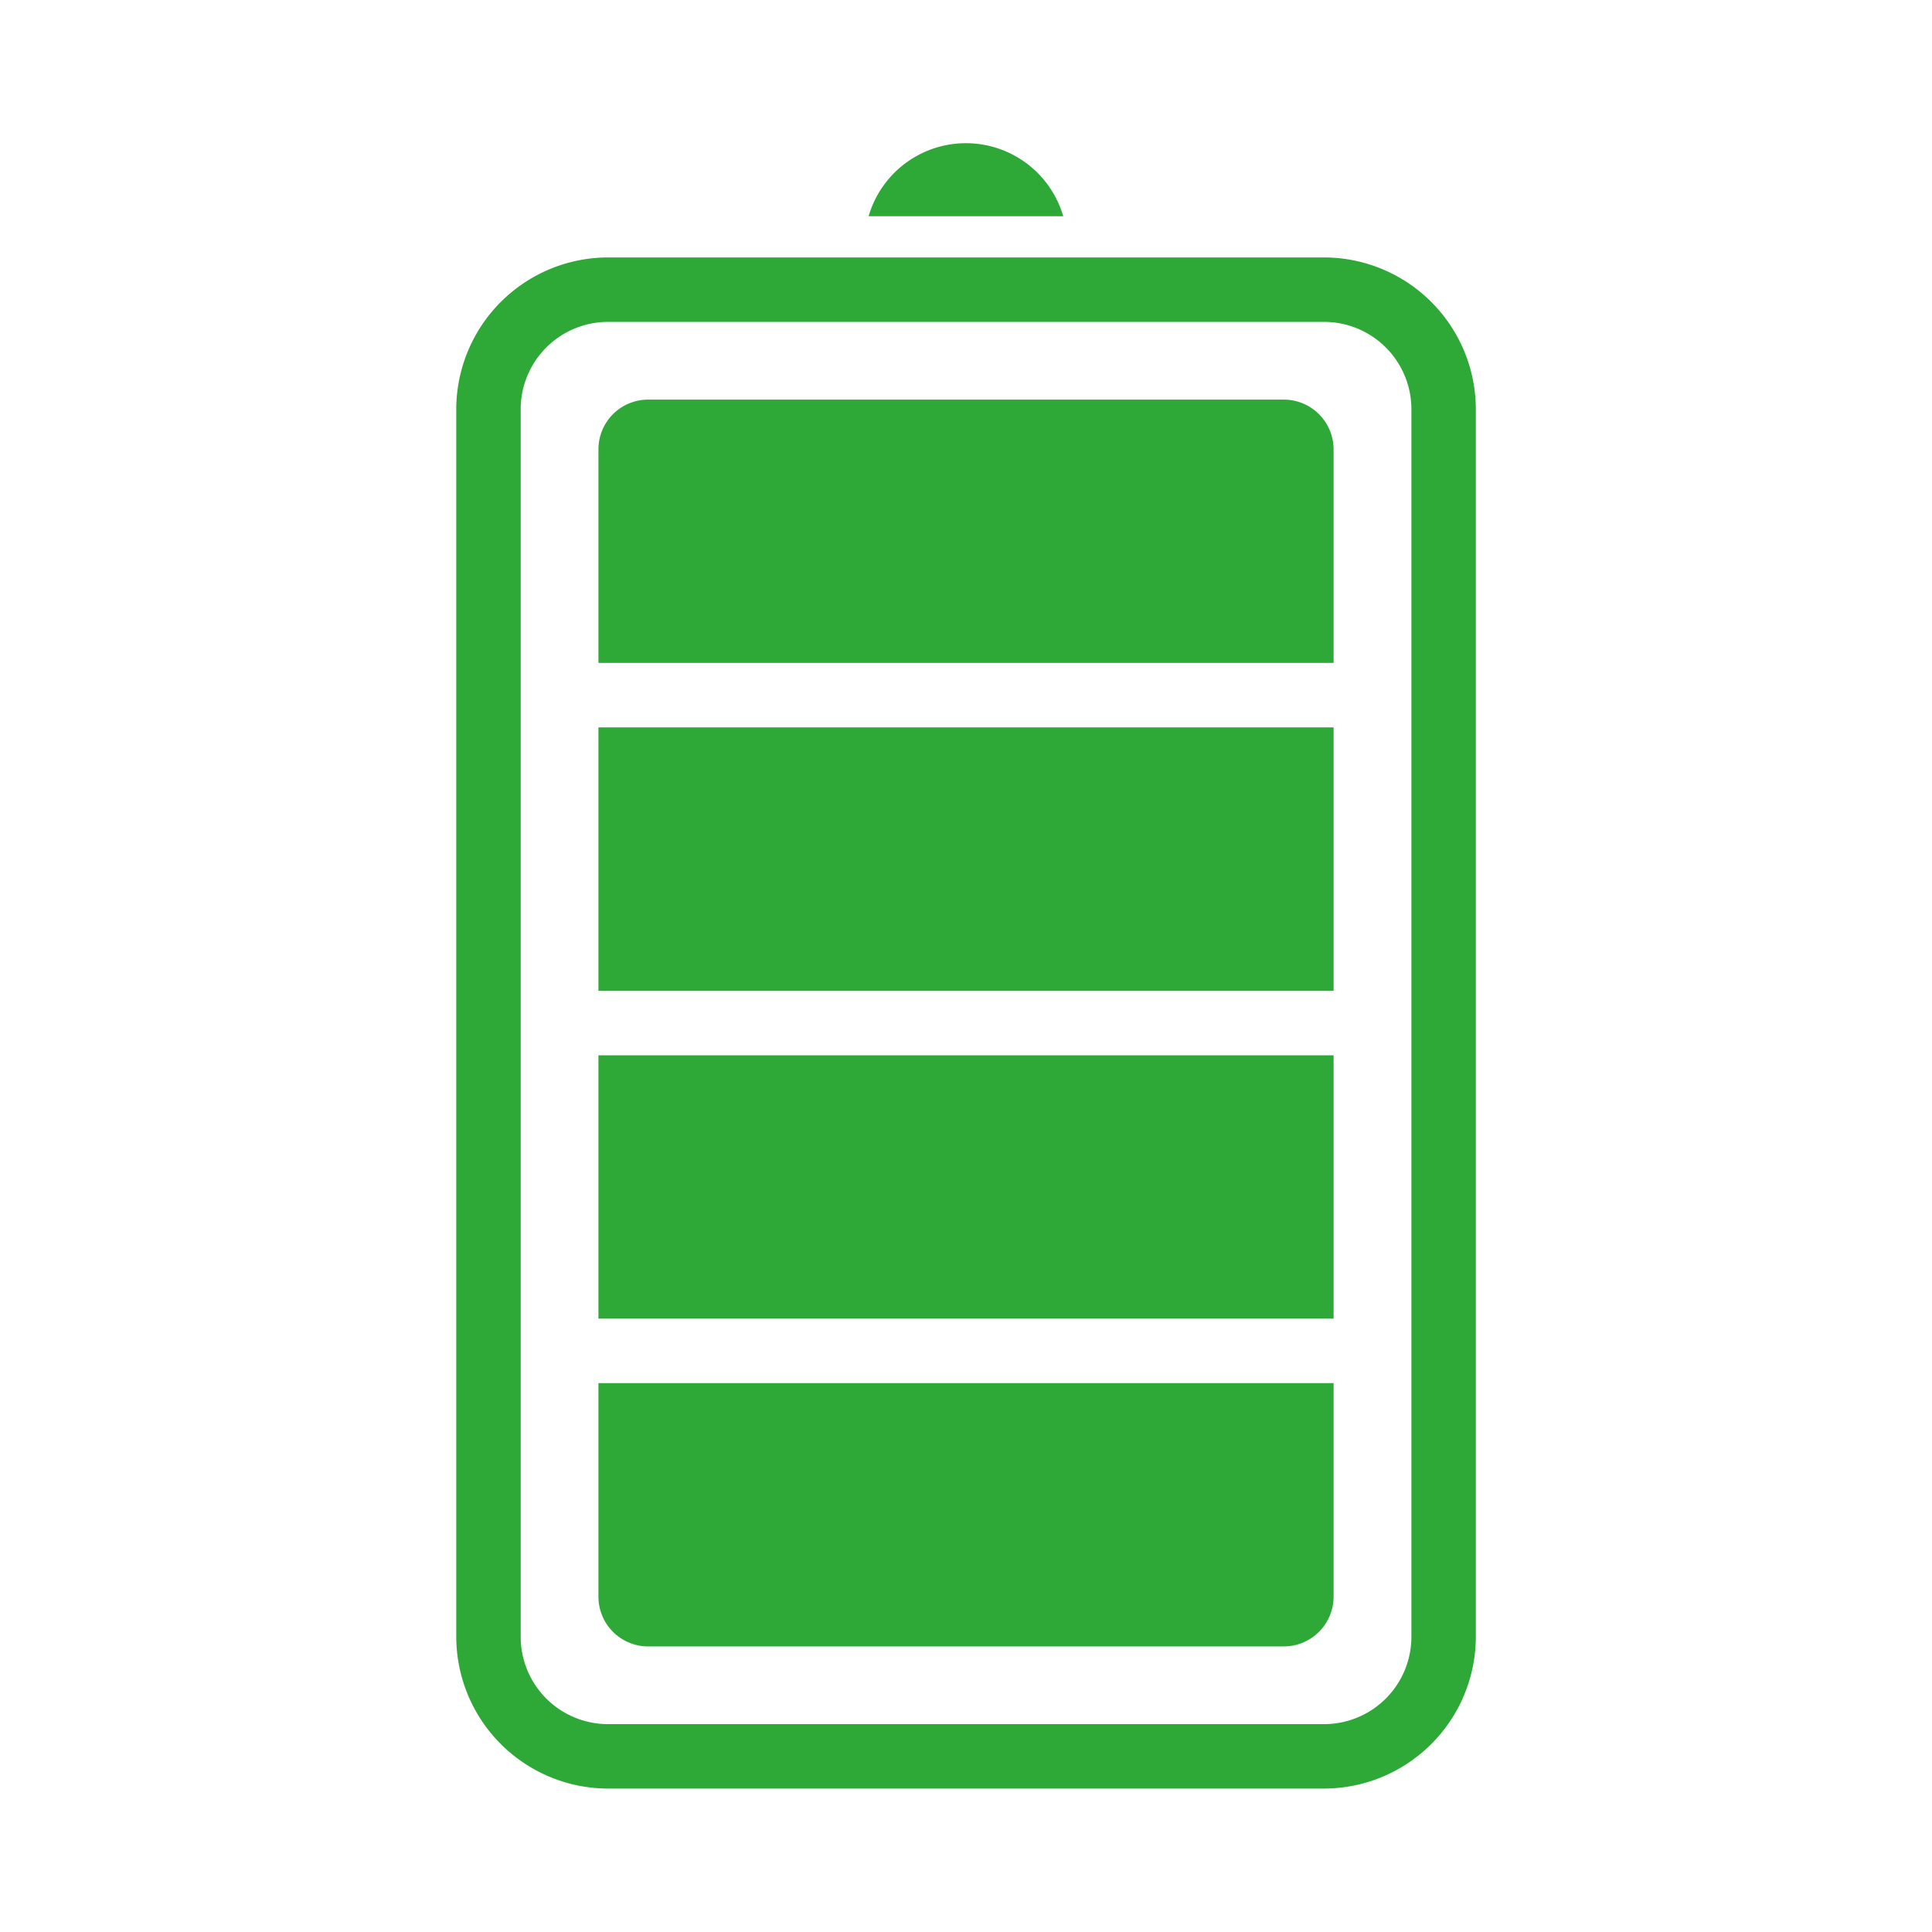
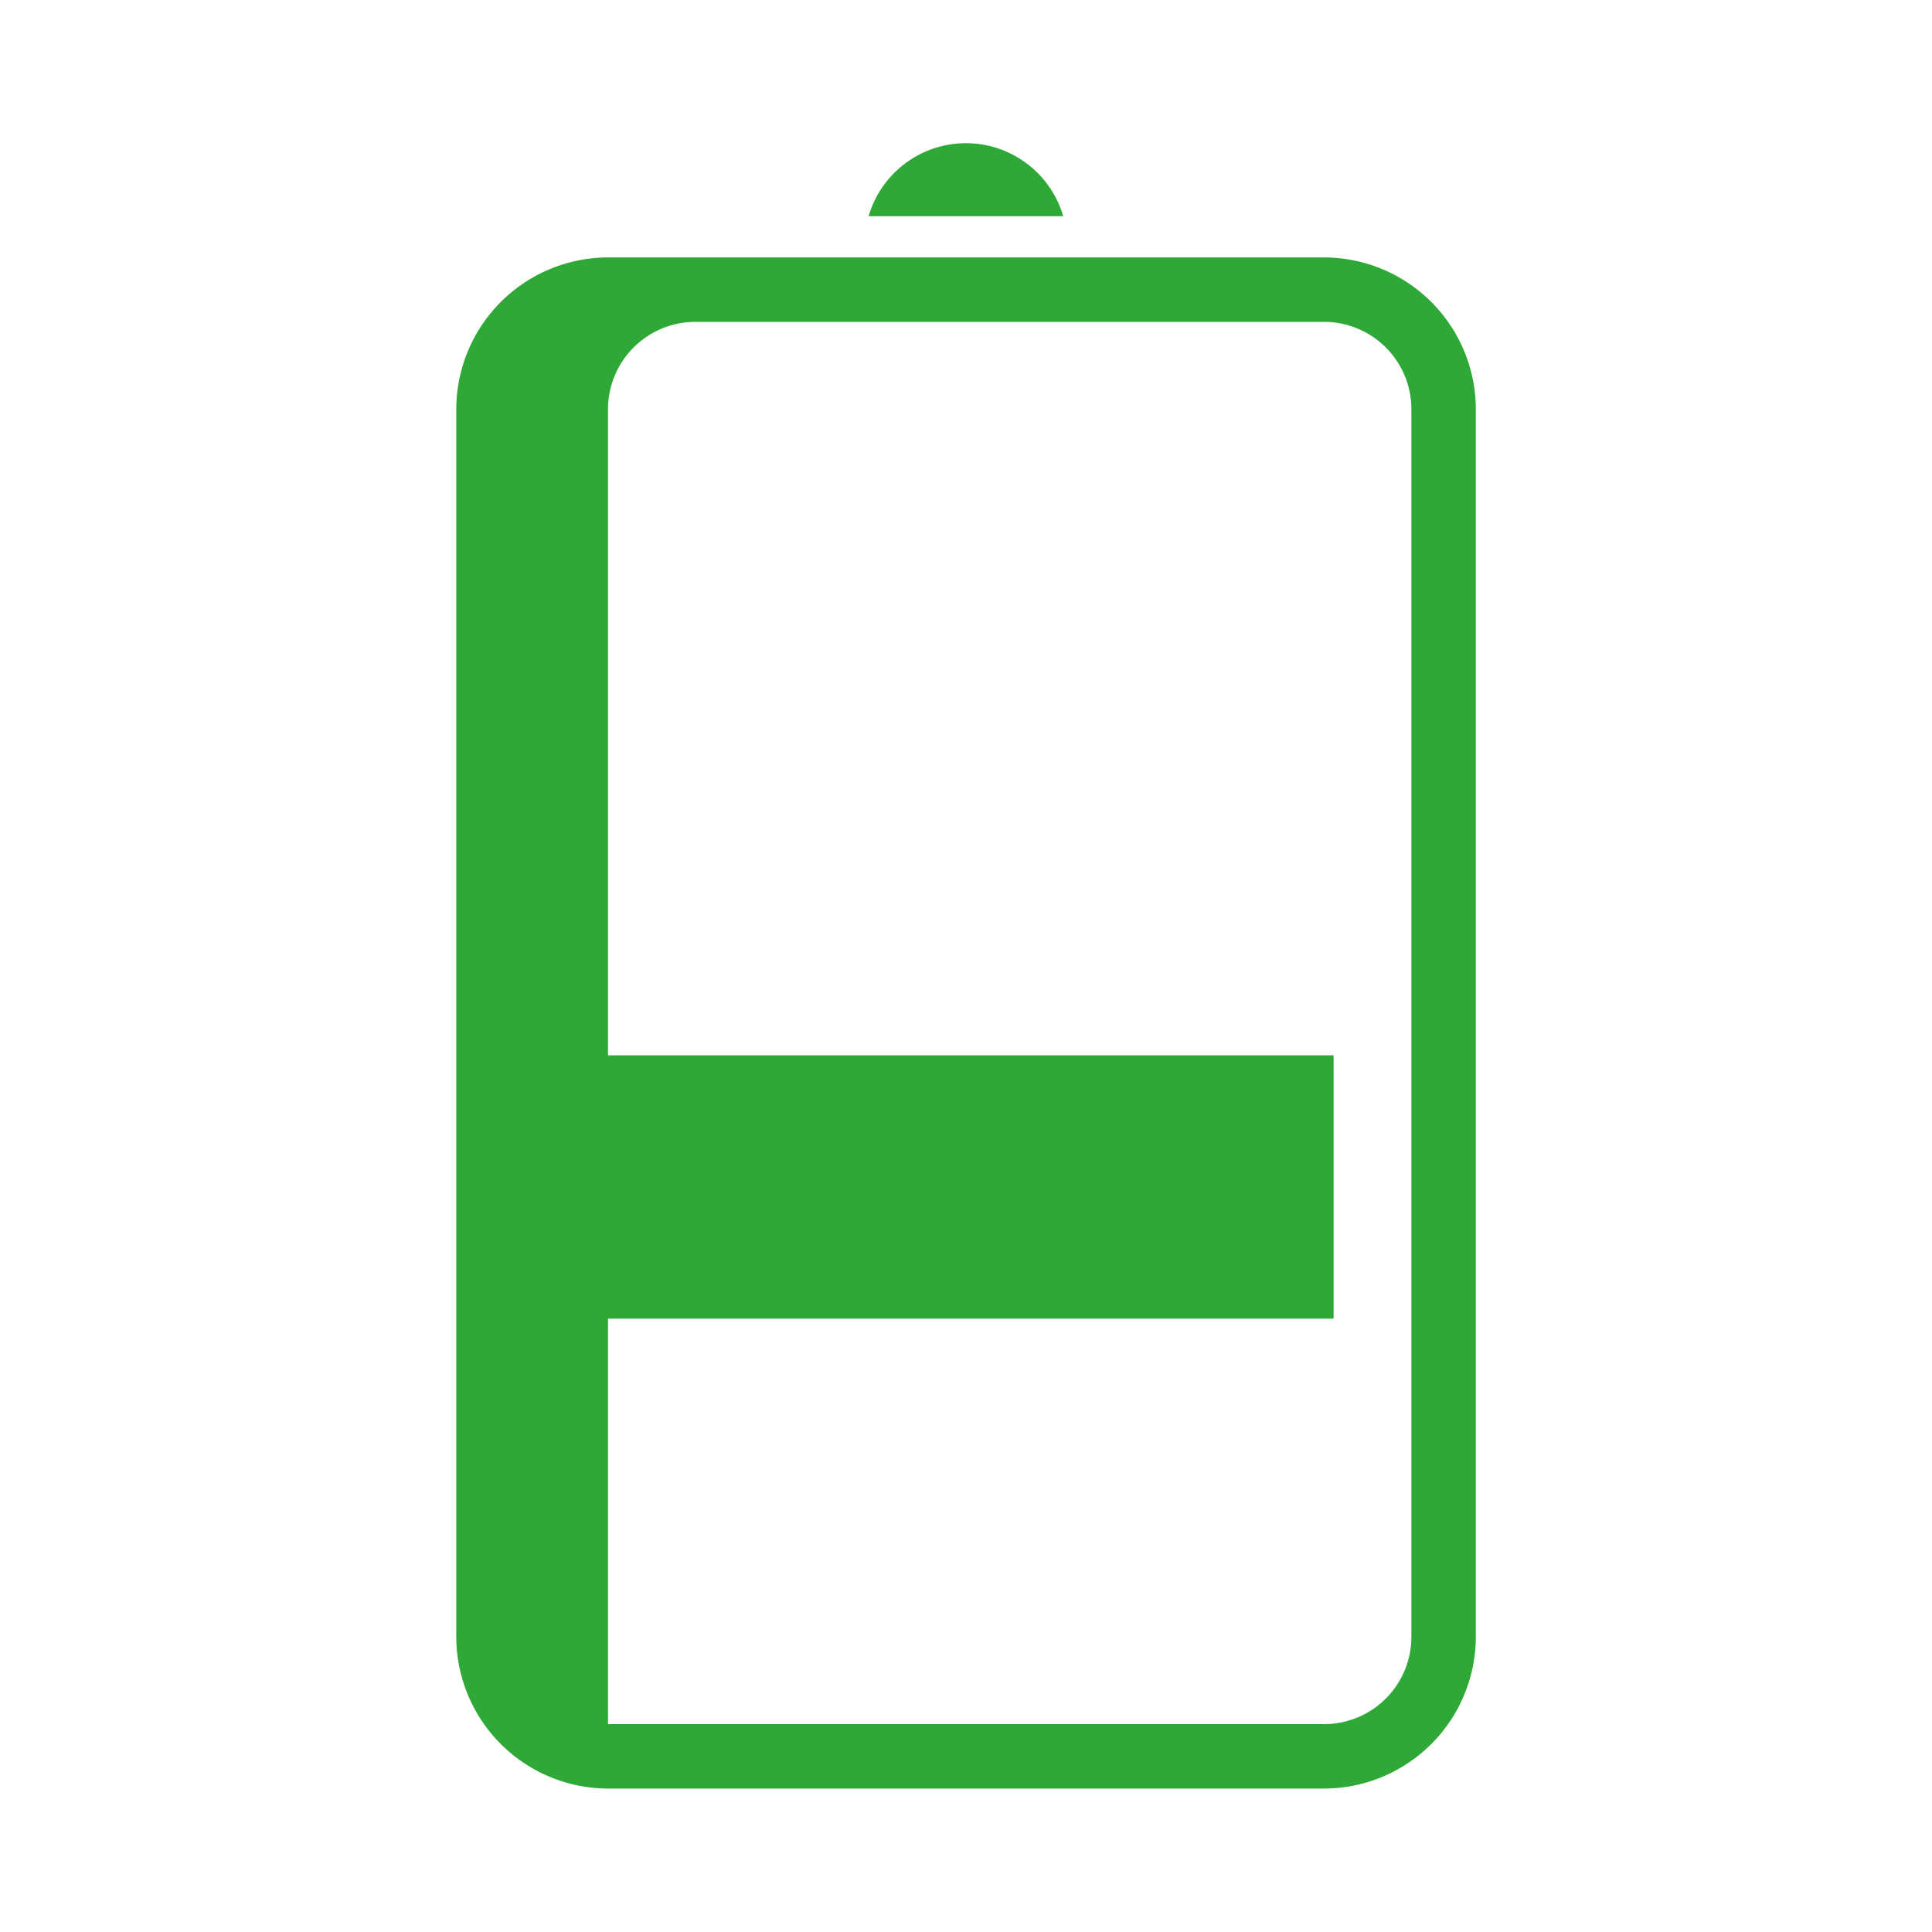
<svg xmlns="http://www.w3.org/2000/svg" width="61" height="61" viewBox="0 0 61 61">
  <defs>
    <clipPath id="clip-path">
      <rect id="Rectangle_2148" data-name="Rectangle 2148" width="32.189" height="51.945" fill="#2ea836" />
    </clipPath>
    <clipPath id="clip-Artboard_37">
      <rect width="61" height="61" />
    </clipPath>
  </defs>
  <g id="Artboard_37" data-name="Artboard – 37" clip-path="url(#clip-Artboard_37)">
    <g id="Group_5255" data-name="Group 5255" transform="translate(14.406 4.527)">
      <g id="Group_5132" data-name="Group 5132" clip-path="url(#clip-path)">
-         <path id="Path_7116" data-name="Path 7116" d="M0,13.021V51.782a4.8,4.8,0,0,0,4.791,4.791H27.4a4.8,4.8,0,0,0,4.791-4.791V13.021A4.8,4.8,0,0,0,27.4,8.23H4.791A4.8,4.8,0,0,0,0,13.021m27.4-2.756a2.759,2.759,0,0,1,2.757,2.756V51.782A2.759,2.759,0,0,1,27.4,54.539H4.791a2.759,2.759,0,0,1-2.757-2.756V13.021a2.759,2.759,0,0,1,2.757-2.756Z" transform="translate(0 -4.629)" fill="#2ea836" />
-         <path id="Path_7117" data-name="Path 7117" d="M11.826,97.761H31.9A1.573,1.573,0,0,0,33.47,96.19V89.447H10.259V96.19a1.569,1.569,0,0,0,1.567,1.571" transform="translate(-5.77 -50.305)" fill="#2ea836" />
+         <path id="Path_7116" data-name="Path 7116" d="M0,13.021V51.782a4.8,4.8,0,0,0,4.791,4.791H27.4a4.8,4.8,0,0,0,4.791-4.791V13.021A4.8,4.8,0,0,0,27.4,8.23H4.791A4.8,4.8,0,0,0,0,13.021m27.4-2.756a2.759,2.759,0,0,1,2.757,2.756V51.782A2.759,2.759,0,0,1,27.4,54.539H4.791V13.021a2.759,2.759,0,0,1,2.757-2.756Z" transform="translate(0 -4.629)" fill="#2ea836" />
        <rect id="Rectangle_2146" data-name="Rectangle 2146" width="23.211" height="8.314" transform="translate(4.489 28.793)" fill="#2ea836" />
-         <rect id="Rectangle_2147" data-name="Rectangle 2147" width="23.211" height="8.319" transform="translate(4.489 18.439)" fill="#2ea836" />
-         <path id="Path_7118" data-name="Path 7118" d="M10.259,20.058V26.8H33.47V20.058A1.573,1.573,0,0,0,31.9,18.487H11.826a1.569,1.569,0,0,0-1.567,1.571" transform="translate(-5.77 -10.397)" fill="#2ea836" />
        <path id="Path_7119" data-name="Path 7119" d="M29.759,2.3H35.9a3.2,3.2,0,0,0-6.145,0" transform="translate(-16.736)" fill="#2ea836" />
      </g>
    </g>
  </g>
</svg>